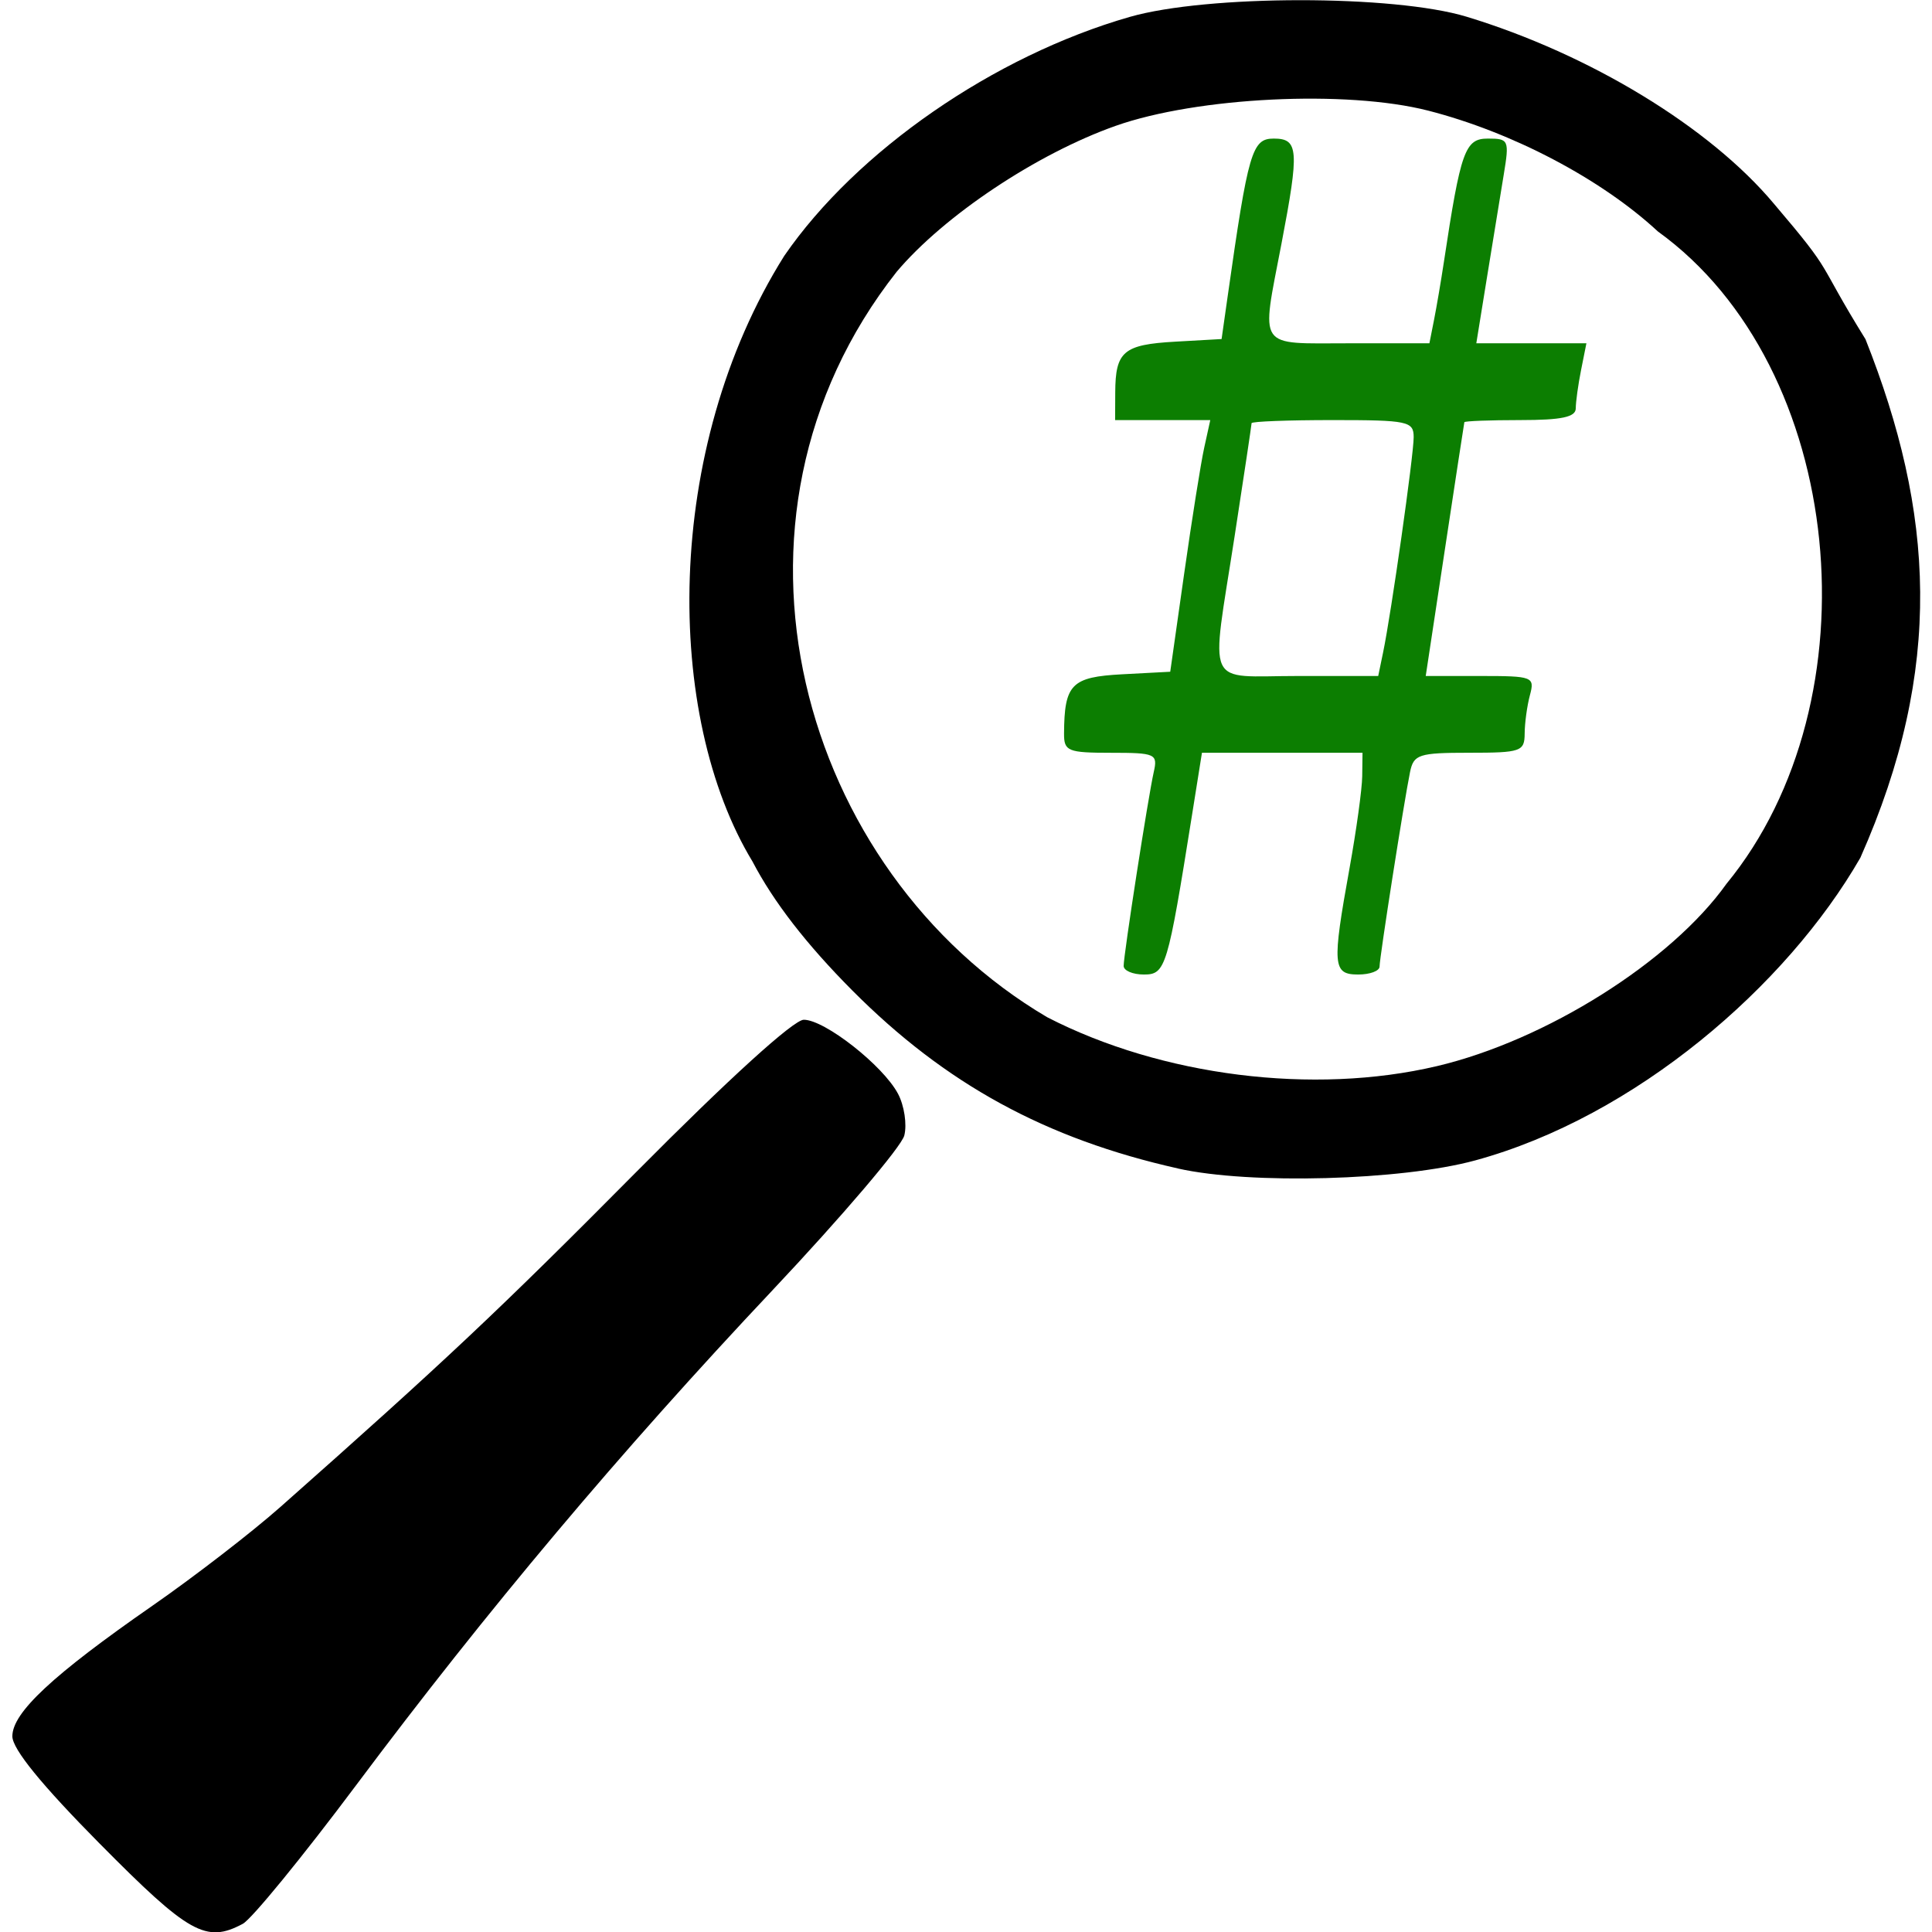
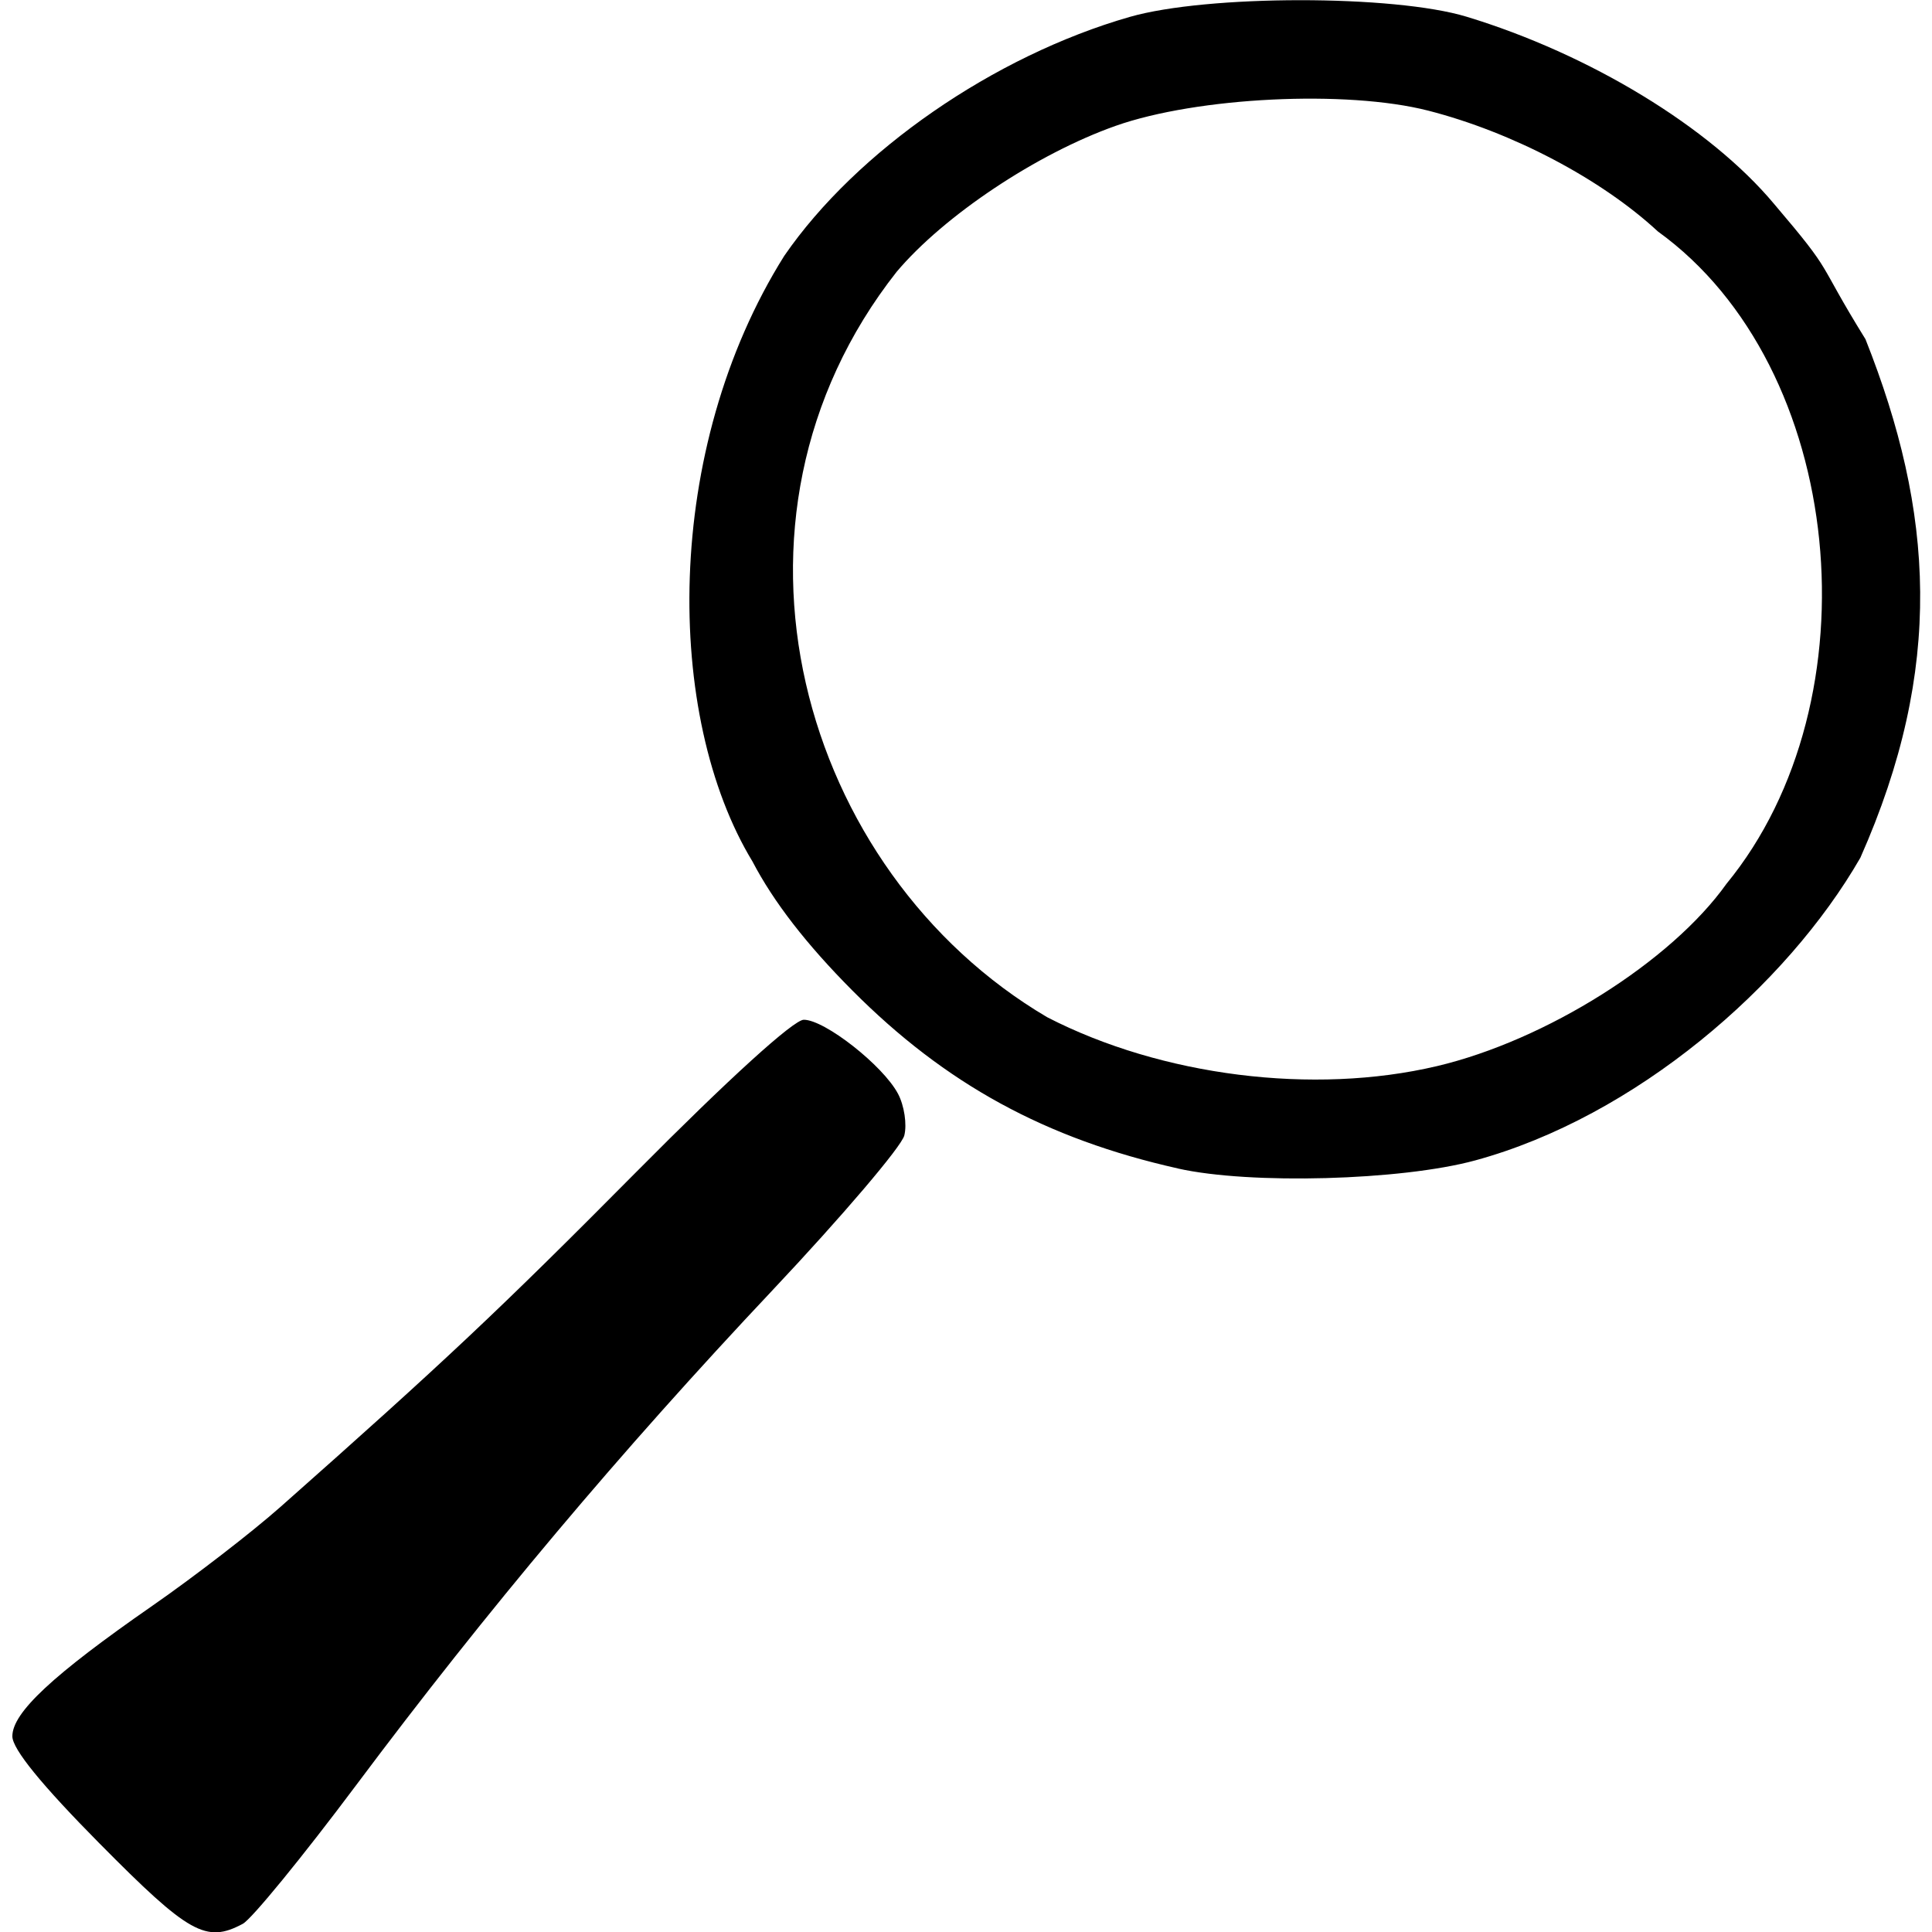
<svg xmlns="http://www.w3.org/2000/svg" xmlns:ns1="http://www.inkscape.org/namespaces/inkscape" xmlns:ns2="http://sodipodi.sourceforge.net/DTD/sodipodi-0.dtd" width="400" height="400" viewBox="0 0 105.833 105.833" version="1.1" id="svg4576" ns1:version="1.2.2 (b0a8486541, 2022-12-01)" ns2:docname="quickhash-gui.svg">
  <ns2:namedview id="namedview4578" pagecolor="#ffffff" bordercolor="#666666" borderopacity="1.0" ns1:showpageshadow="2" ns1:pageopacity="0.0" ns1:pagecheckerboard="0" ns1:deskcolor="#d1d1d1" ns1:document-units="mm" showgrid="false" ns1:zoom="0.70644641" ns1:cx="397.05772" ns1:cy="449.43253" ns1:window-width="1854" ns1:window-height="999" ns1:window-x="0" ns1:window-y="0" ns1:window-maximized="1" ns1:current-layer="layer1" />
  <defs id="defs4573" />
  <g ns1:label="Layer 1" ns1:groupmode="layer" id="layer1">
    <g id="g4553" transform="matrix(1.766,0,0,1.766,-154.613,-185.809)">
      <path style="fill:#000000;stroke-width:0.265" d="m 90.65,162.41 c -1.815,-1.835 -2.717,-2.943 -2.717,-3.338 0,-0.735 1.252,-1.902 4.345,-4.05 1.299,-0.902 3.085,-2.28 3.969,-3.063 5.086,-4.503 6.812,-6.128 11.046,-10.398 2.859,-2.883 4.875,-4.715 5.189,-4.715 0.651,0 2.46,1.421 2.923,2.296 0.194,0.367 0.282,0.949 0.195,1.294 -0.087,0.345 -1.928,2.507 -4.091,4.803 -4.728,5.018 -8.849,9.917 -12.913,15.351 -1.659,2.218 -3.241,4.153 -3.515,4.299 -1.137,0.609 -1.673,0.309 -4.431,-2.48 z m 33.443,-20.95 c -4.108,-0.921 -7.216,-2.619 -10.105,-5.522 -1.422,-1.429 -2.444,-2.75 -3.096,-3.999 -2.73,-4.496 -2.787,-12.779 0.985,-18.789 2.242,-3.255 6.503,-6.202 10.716,-7.411 2.401,-0.689 8.193,-0.692 10.451,-0.005 3.824,1.162 7.549,3.43 9.533,5.803 1.93,2.267 1.252,1.641 2.838,4.2 2.124,5.35 2.451,10.199 -0.159,16.083 -2.287,3.979 -6.983,8.036 -11.948,9.389 -2.294,0.625 -6.98,0.753 -9.216,0.252 z m 8.022,-3.174 c 3.385,-0.798 7.269,-3.242 8.988,-5.657 4.668,-5.683 3.713,-16.02 -2.128,-20.235 -1.761,-1.631 -4.513,-3.078 -7.122,-3.747 -2.535,-0.649 -7.168,-0.423 -9.702,0.473 -2.44,0.864 -5.314,2.779 -6.787,4.524 -6.082,7.721 -2.99,18.612 4.669,23.124 3.547,1.828 8.257,2.419 12.082,1.518 z" id="path4521" ns2:nodetypes="sssssssssscscsccsccccsccsccssccss" />
-       <path style="fill:#0c7e01;fill-opacity:1;stroke-width:0.265" d="m 122.404,135.176 c 0,-0.349 0.76,-5.245 0.934,-6.016 0.127,-0.562 0.052,-0.595 -1.326,-0.595 -1.339,0 -1.46,-0.049 -1.457,-0.595 0.009,-1.534 0.228,-1.757 1.805,-1.84 l 1.489,-0.079 0.432,-3.043 c 0.238,-1.673 0.517,-3.43 0.621,-3.903 l 0.189,-0.86 h -1.476 -1.476 l 0.004,-0.86 c 0.006,-1.269 0.255,-1.481 1.852,-1.572 l 1.447,-0.082 0.188,-1.323 c 0.638,-4.493 0.756,-4.895 1.428,-4.895 0.773,0 0.799,0.347 0.241,3.264 -0.634,3.313 -0.788,3.086 2.096,3.086 h 2.493 l 0.144,-0.728 c 0.079,-0.4 0.216,-1.204 0.304,-1.786 0.523,-3.463 0.656,-3.836 1.366,-3.836 0.649,0 0.669,0.046 0.491,1.124 -0.102,0.618 -0.335,2.047 -0.518,3.175 l -0.332,2.051 h 1.707 1.708 l -0.165,0.827 c -0.091,0.455 -0.165,0.991 -0.165,1.191 0,0.271 -0.437,0.364 -1.72,0.364 -0.946,0 -1.727,0.03 -1.736,0.066 -0.009,0.036 -0.282,1.822 -0.607,3.969 l -0.591,3.903 h 1.696 c 1.629,0 1.689,0.023 1.536,0.595 -0.088,0.327 -0.161,0.863 -0.163,1.191 -0.003,0.556 -0.118,0.595 -1.718,0.595 -1.566,0 -1.725,0.052 -1.837,0.595 -0.187,0.912 -0.946,5.757 -0.946,6.037 0,0.136 -0.298,0.247 -0.661,0.247 -0.794,0 -0.816,-0.277 -0.269,-3.307 0.21,-1.164 0.387,-2.444 0.392,-2.844 l 0.009,-0.728 h -2.49 -2.49 l -0.306,1.918 c -0.76,4.764 -0.819,4.961 -1.496,4.961 -0.345,0 -0.627,-0.12 -0.627,-0.267 z m 8.047,-9.721 c 0.254,-1.219 0.949,-6.113 0.949,-6.679 0,-0.494 -0.174,-0.531 -2.514,-0.531 -1.382,0 -2.514,0.043 -2.514,0.096 0,0.052 -0.237,1.63 -0.526,3.506 -0.743,4.813 -0.958,4.336 1.961,4.336 h 2.493 z" id="path4523" ns2:nodetypes="csscscssccccscssssccssssccccsscscsccsssssccccssccsssssscs" />
    </g>
  </g>
</svg>